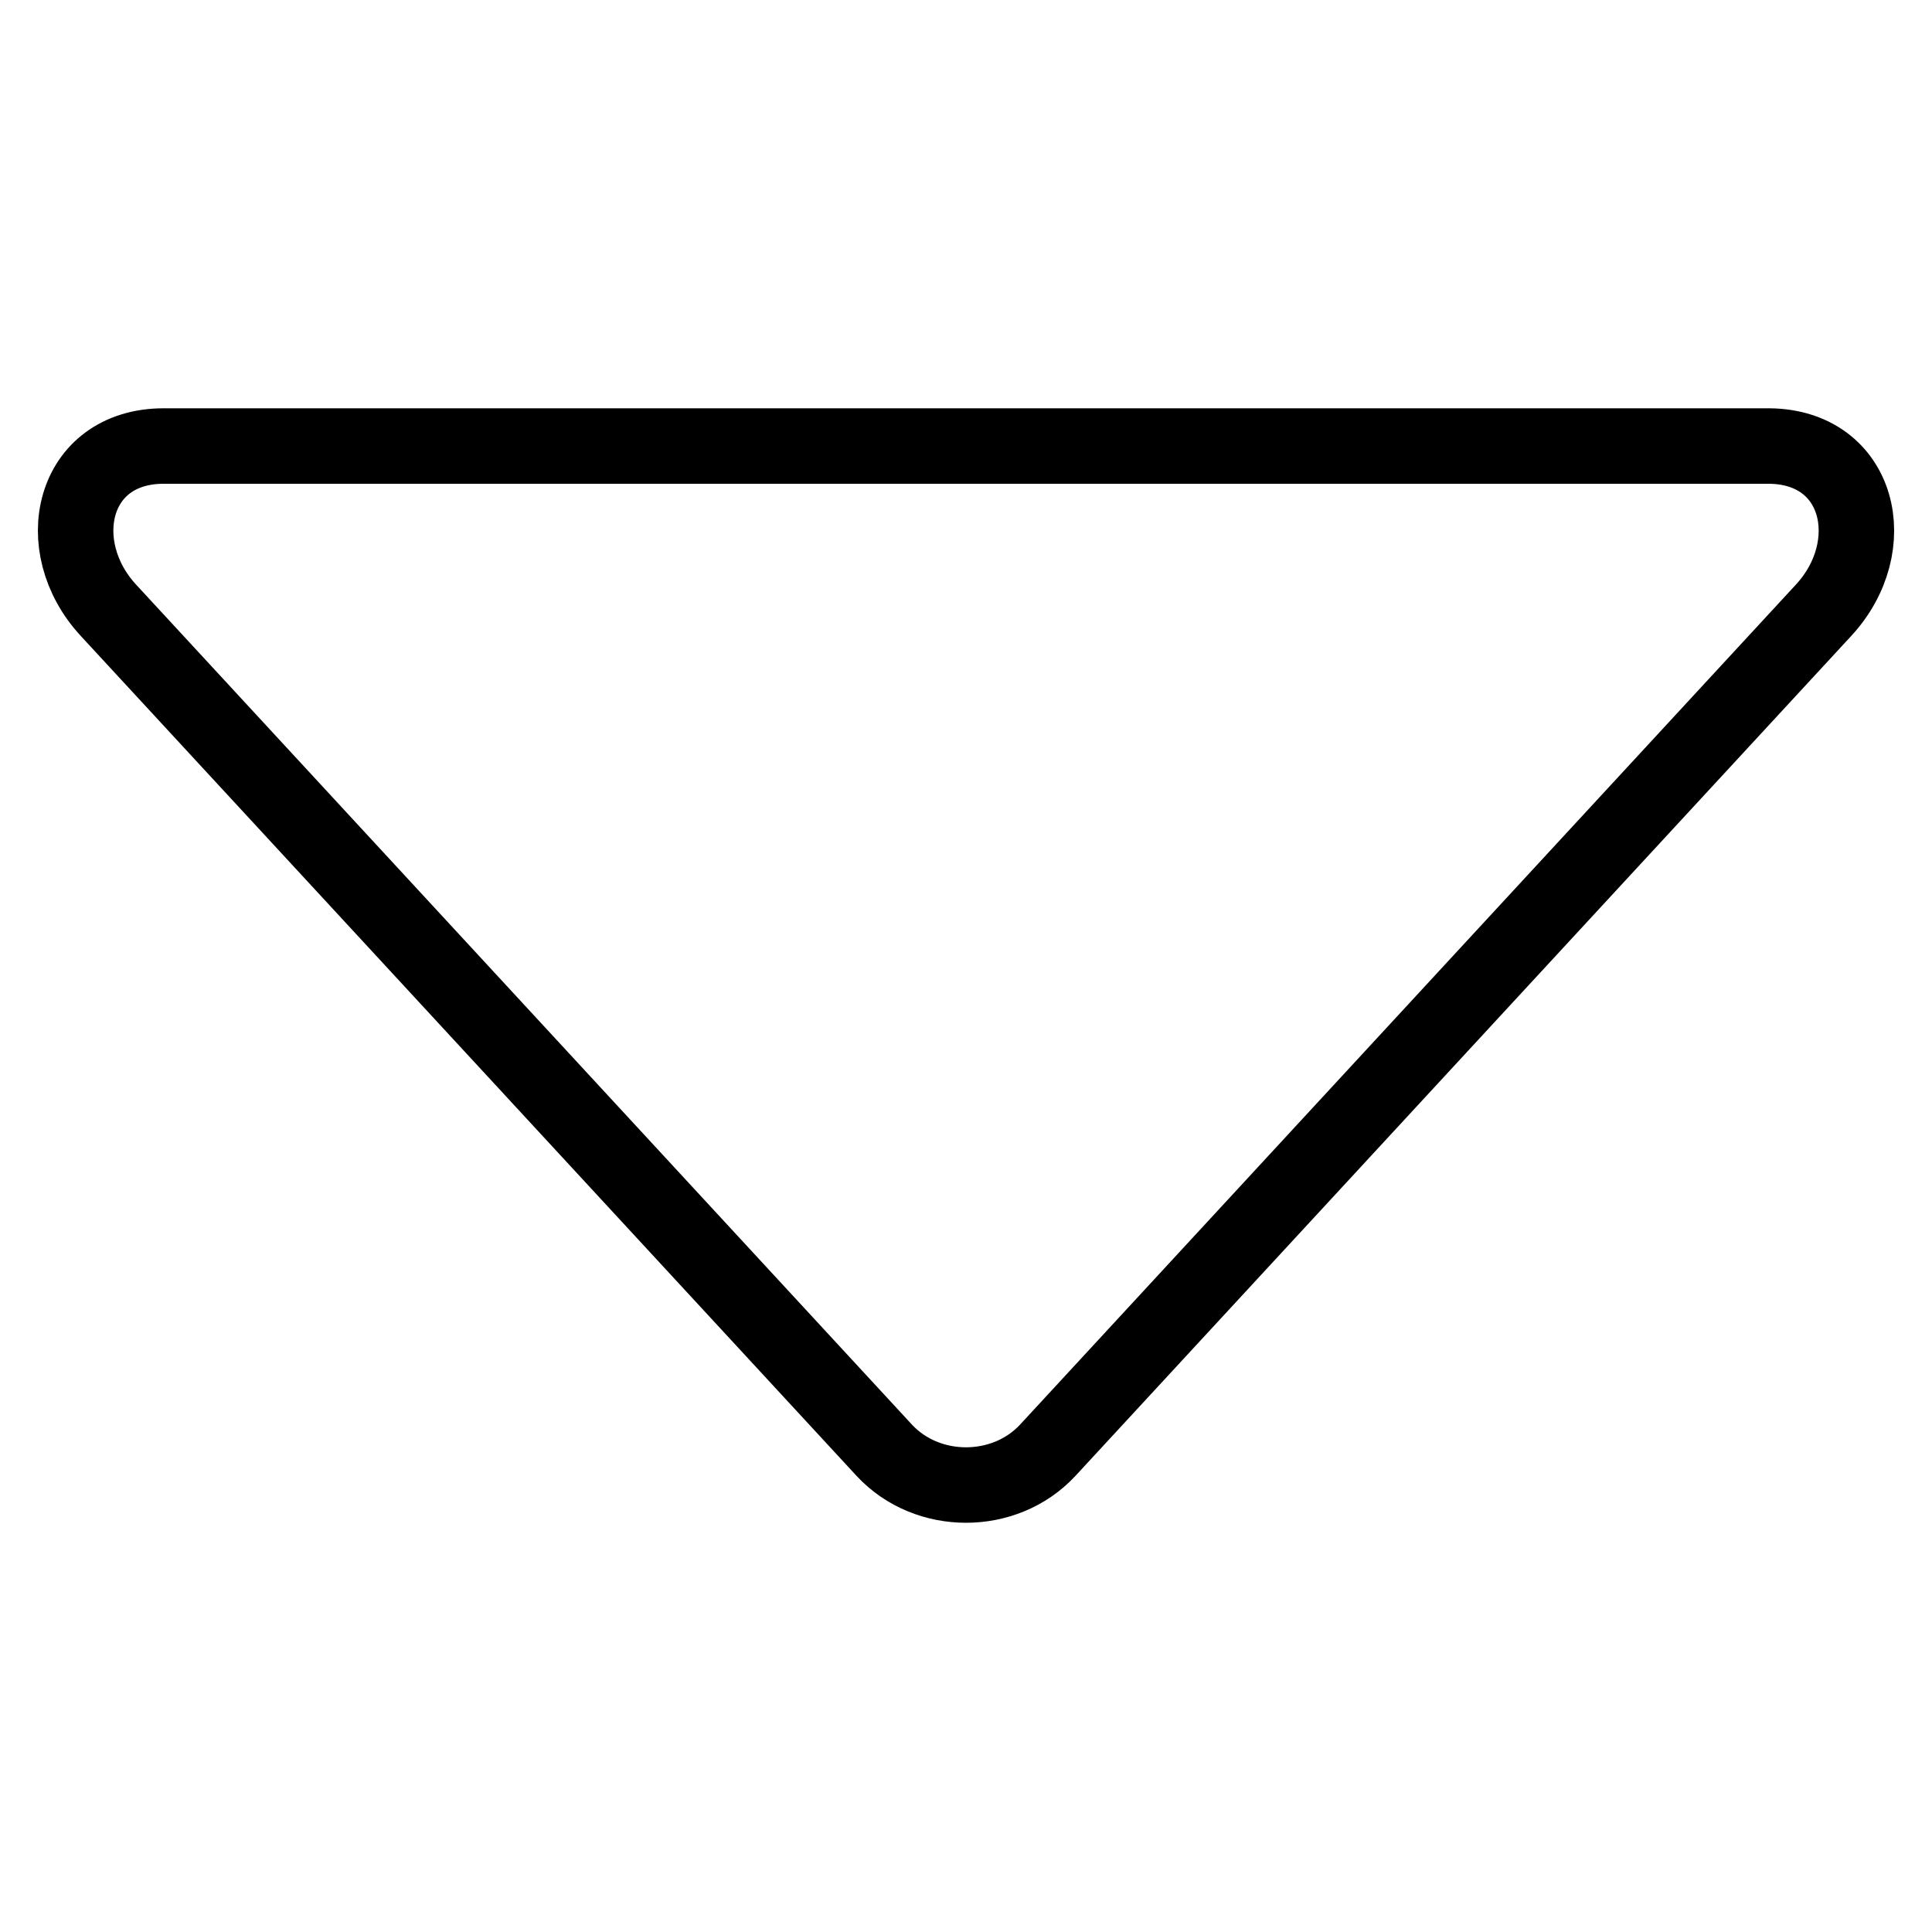
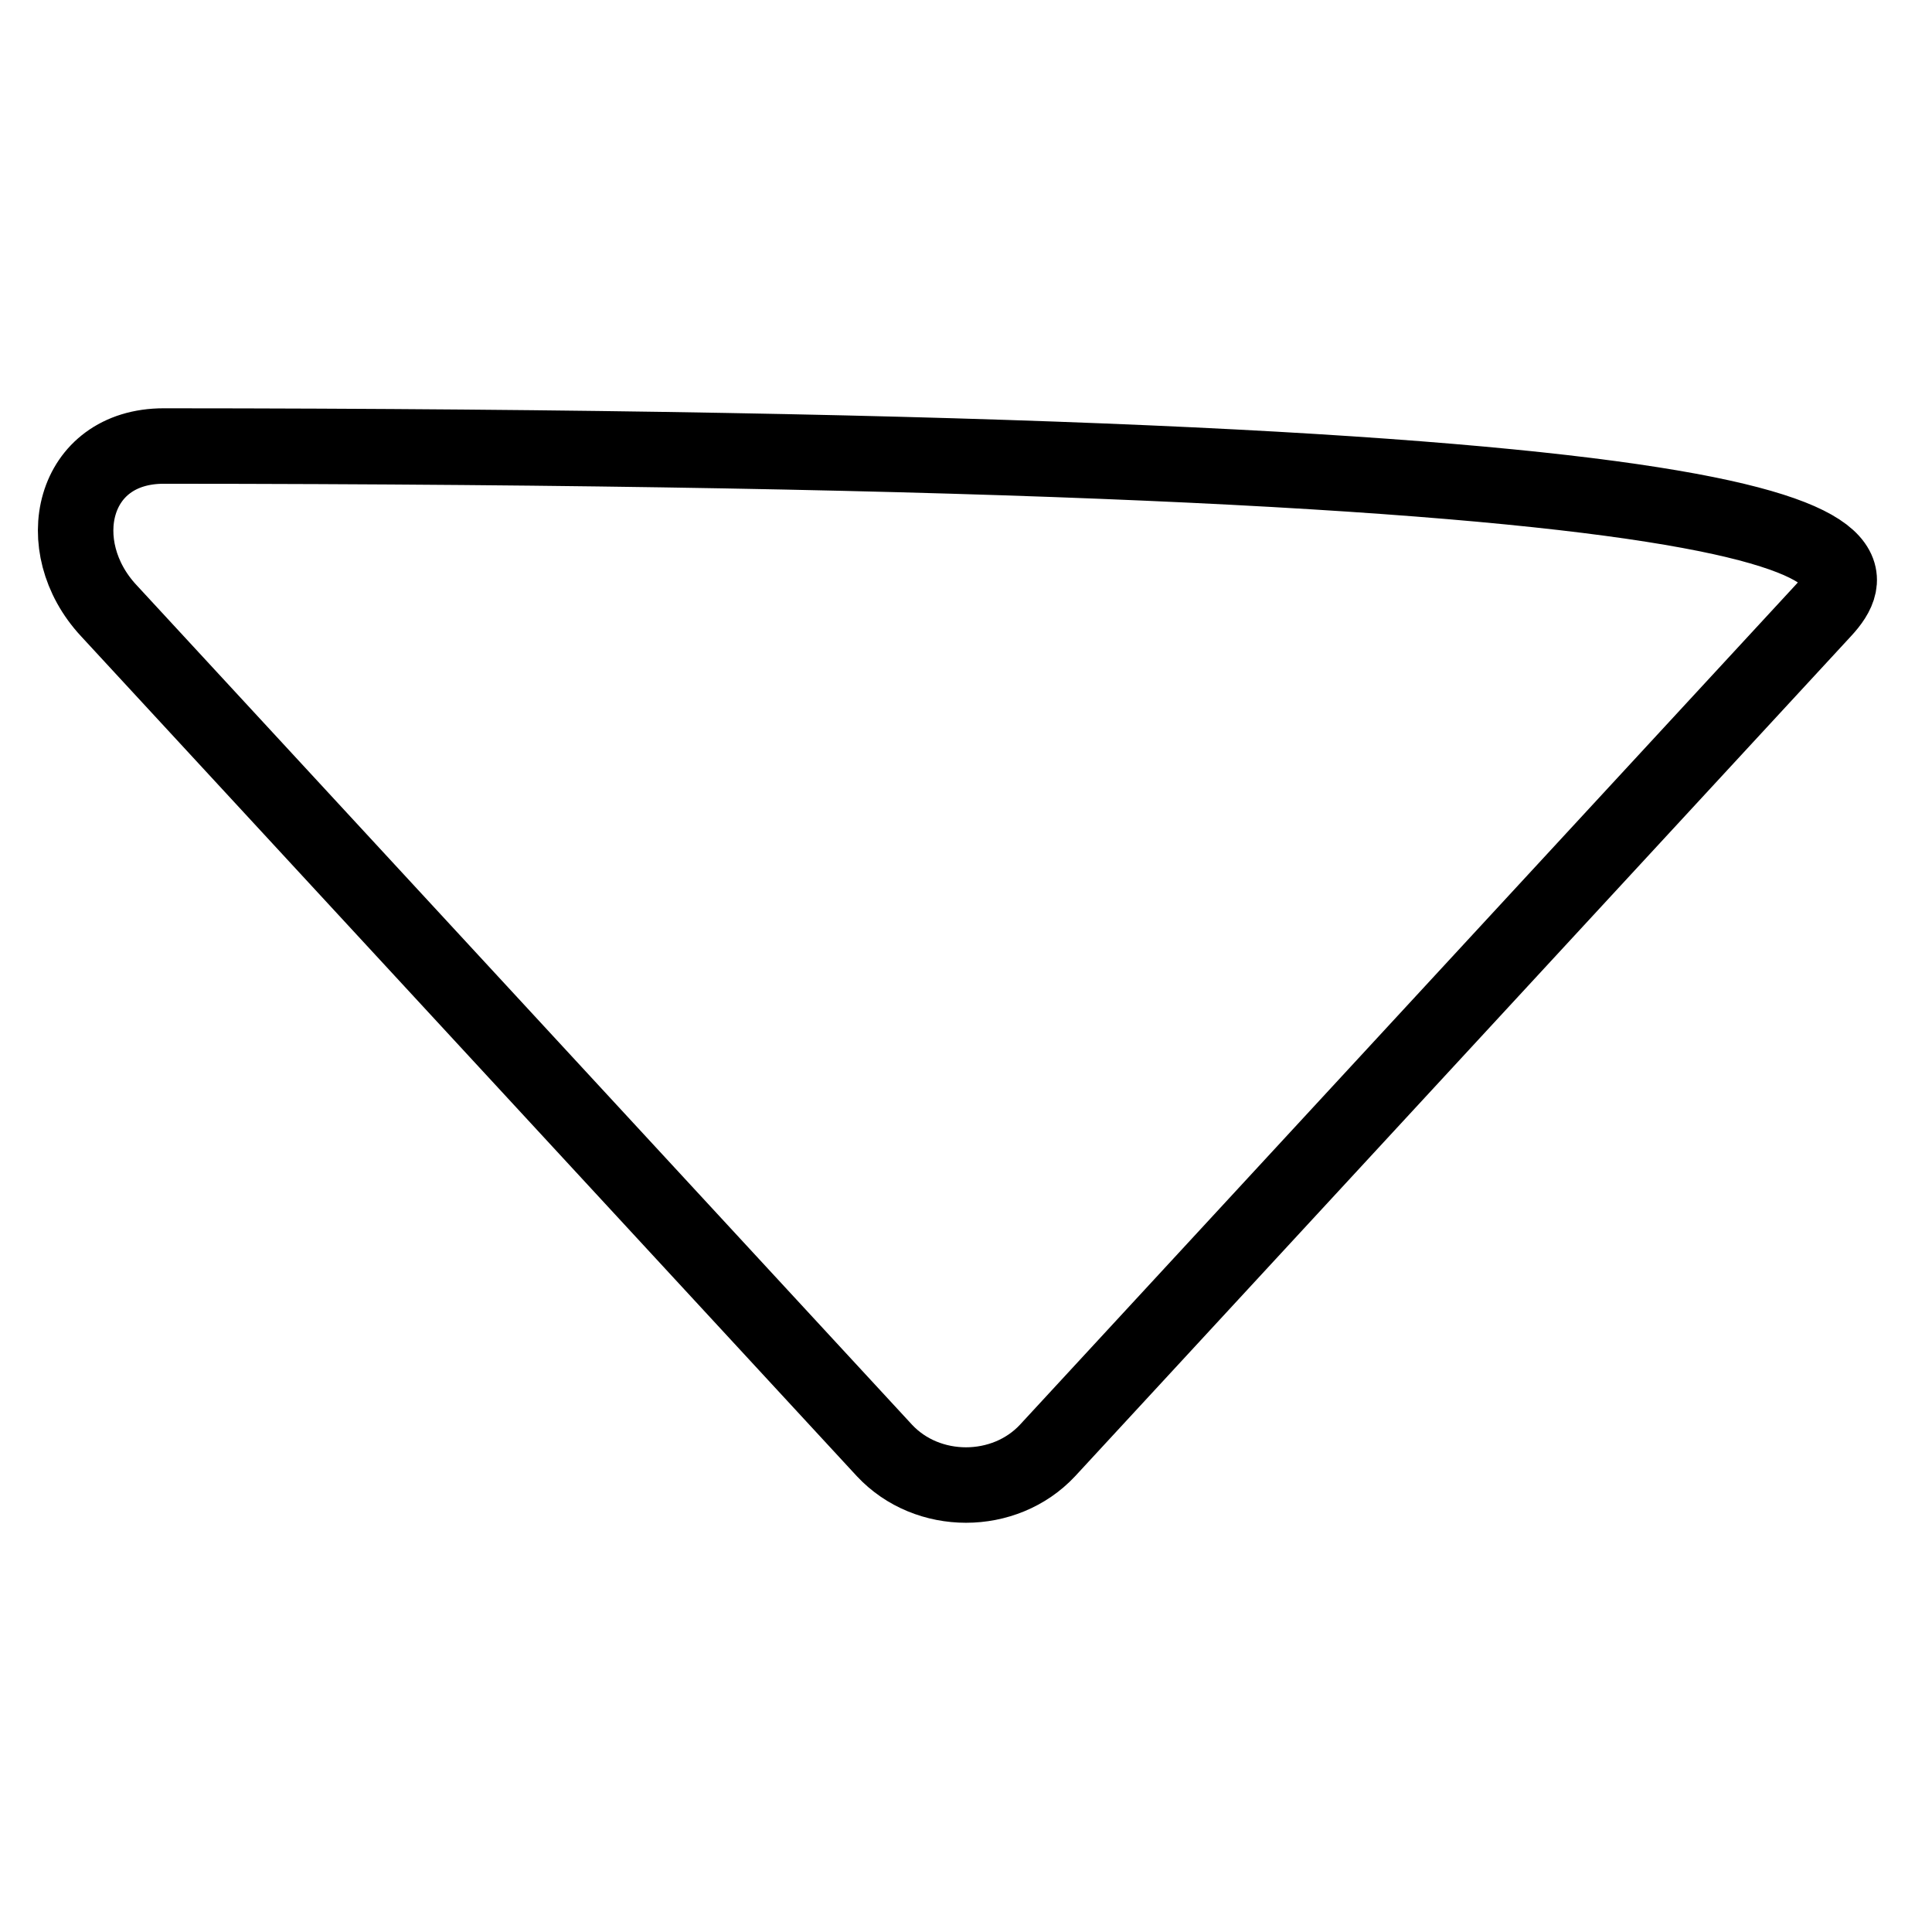
<svg xmlns="http://www.w3.org/2000/svg" version="1.1" x="0px" y="0px" viewBox="0 0 256 256" enable-background="new 0 0 256 256" xml:space="preserve">
  <g>
-     <path stroke-width="10" fill-opacity="0" stroke="#000000" d="M241.6,80.9L138.8,192.2c-5.7,6.1-15.9,6.1-21.6,0L14.4,80.9c-7.9-8.5-4.9-21.8,7.3-21.8h212.7 C246.5,59.2,249.5,72.4,241.6,80.9z" />
+     <path stroke-width="10" fill-opacity="0" stroke="#000000" d="M241.6,80.9L138.8,192.2c-5.7,6.1-15.9,6.1-21.6,0L14.4,80.9c-7.9-8.5-4.9-21.8,7.3-21.8C246.5,59.2,249.5,72.4,241.6,80.9z" />
  </g>
</svg>